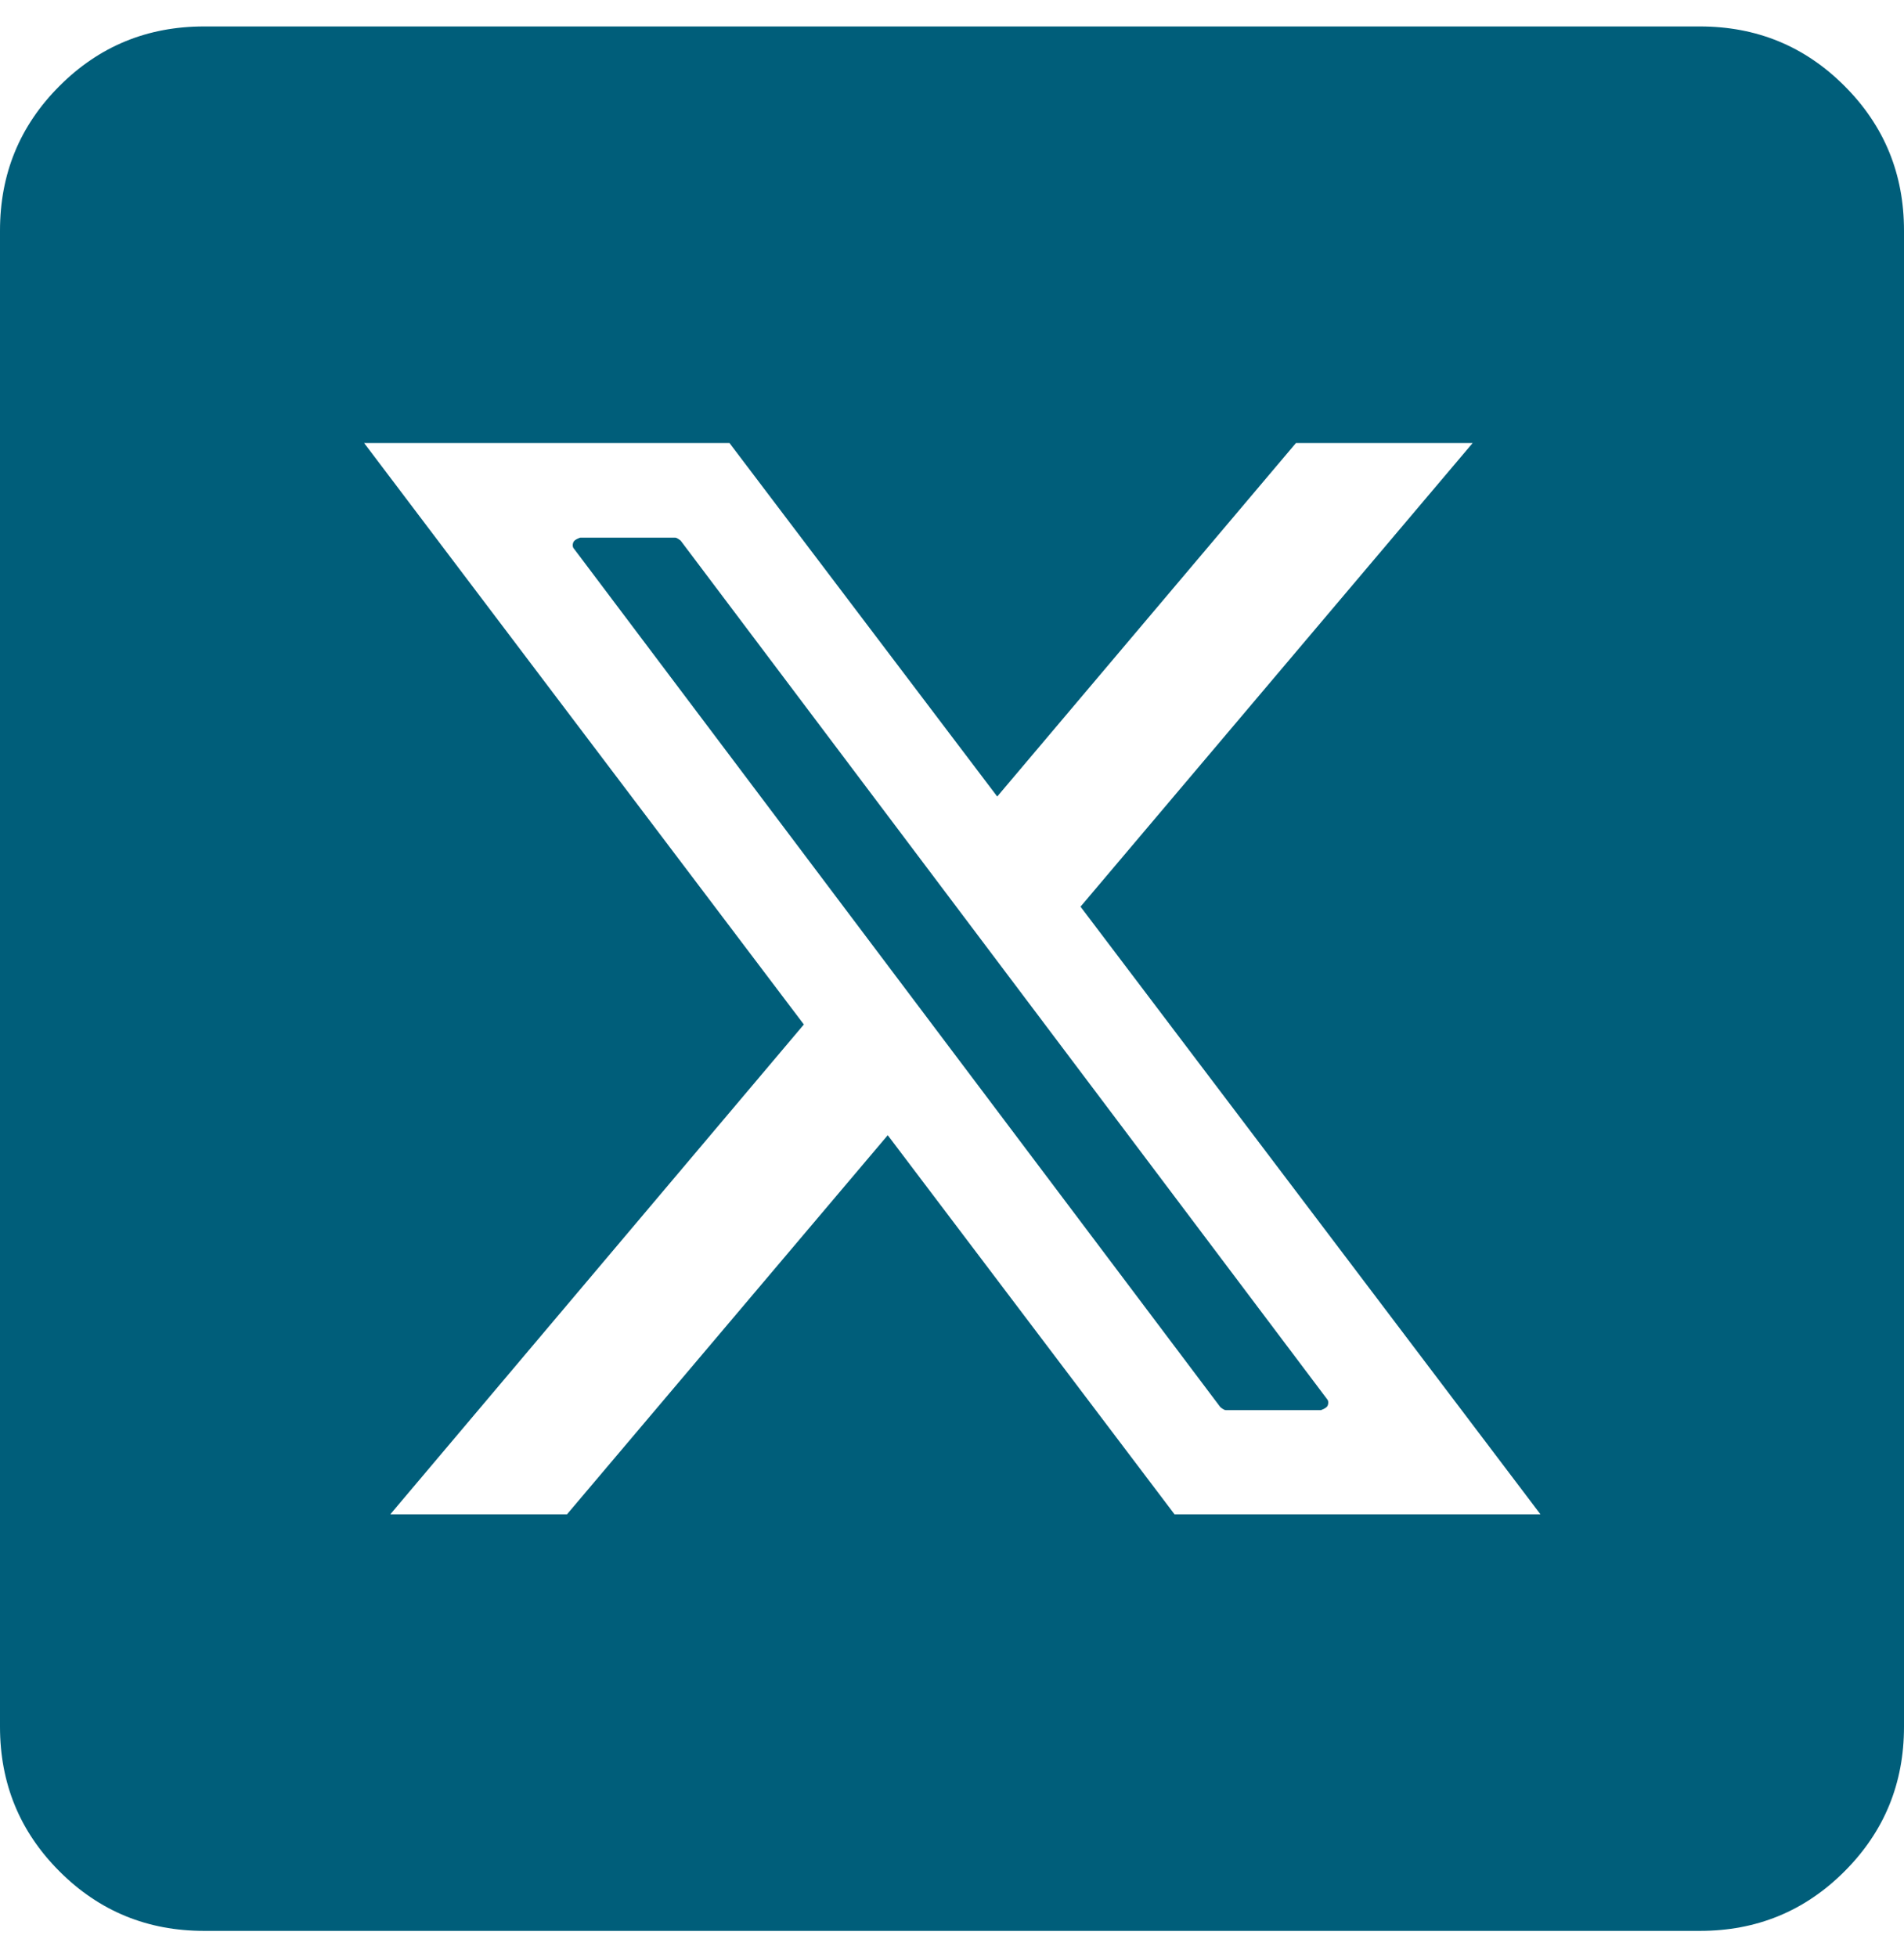
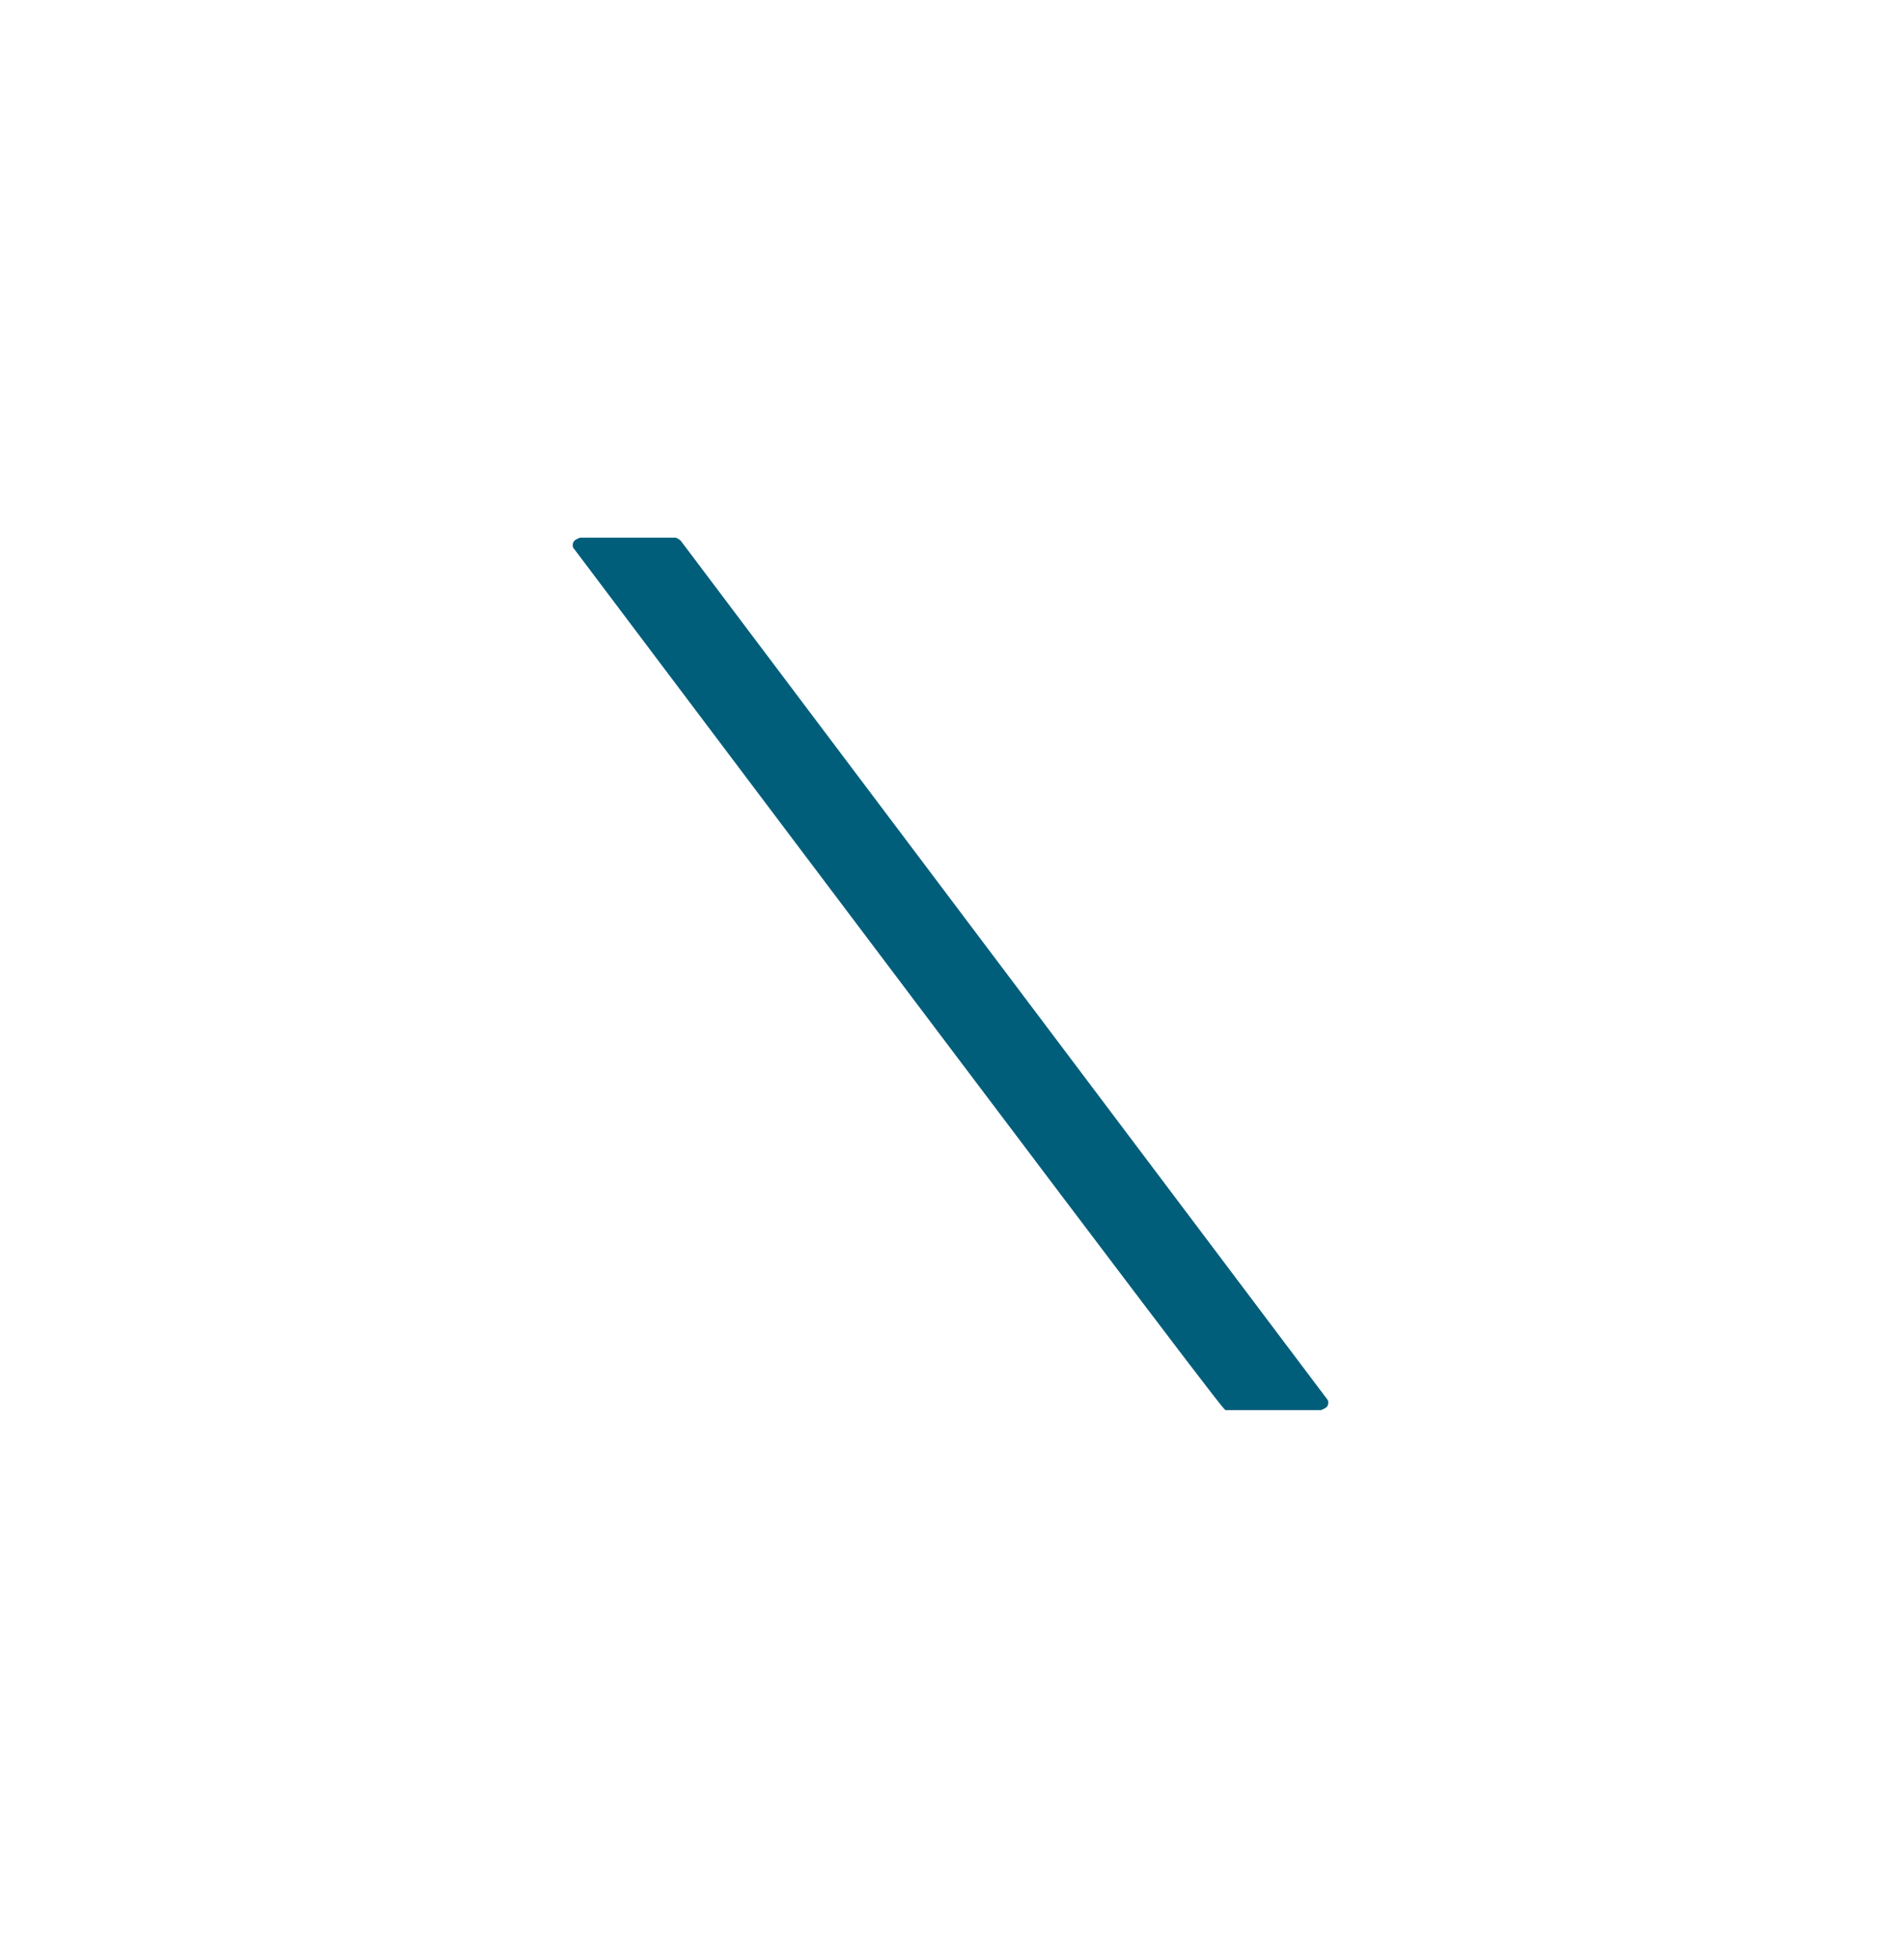
<svg xmlns="http://www.w3.org/2000/svg" width="36" height="37" viewBox="0 0 36 37" fill="none">
-   <path d="M12.769 10.164H10.969C10.969 10.164 10.867 10.197 10.845 10.242C10.822 10.287 10.822 10.344 10.856 10.377L23.074 26.6C23.074 26.6 23.141 26.656 23.175 26.656H24.975C24.975 26.656 25.076 26.622 25.099 26.578C25.121 26.532 25.121 26.476 25.087 26.442L12.87 10.22C12.87 10.22 12.803 10.164 12.769 10.164Z" fill="#005E7A" />
-   <path d="M34.875 1.625C34.121 0.871 33.21 0.5 32.141 0.5H3.859C2.79 0.5 1.879 0.871 1.125 1.625C0.371 2.379 0 3.29 0 4.359V32.641C0 33.71 0.371 34.621 1.125 35.375C1.879 36.129 2.79 36.5 3.859 36.5H32.141C33.21 36.5 34.121 36.129 34.875 35.375C35.629 34.621 36 33.71 36 32.641V4.359C36 3.29 35.629 2.379 34.875 1.625ZM22.207 28.625L16.785 21.459L10.721 28.625H7.38L15.199 19.366L6.885 8.375H13.793L18.855 15.057L24.503 8.375H27.844L20.43 17.139L29.126 28.625H22.207Z" fill="#005E7A" />
+   <path d="M12.769 10.164H10.969C10.969 10.164 10.867 10.197 10.845 10.242C10.822 10.287 10.822 10.344 10.856 10.377C23.074 26.6 23.141 26.656 23.175 26.656H24.975C24.975 26.656 25.076 26.622 25.099 26.578C25.121 26.532 25.121 26.476 25.087 26.442L12.87 10.22C12.87 10.22 12.803 10.164 12.769 10.164Z" fill="#005E7A" />
</svg>